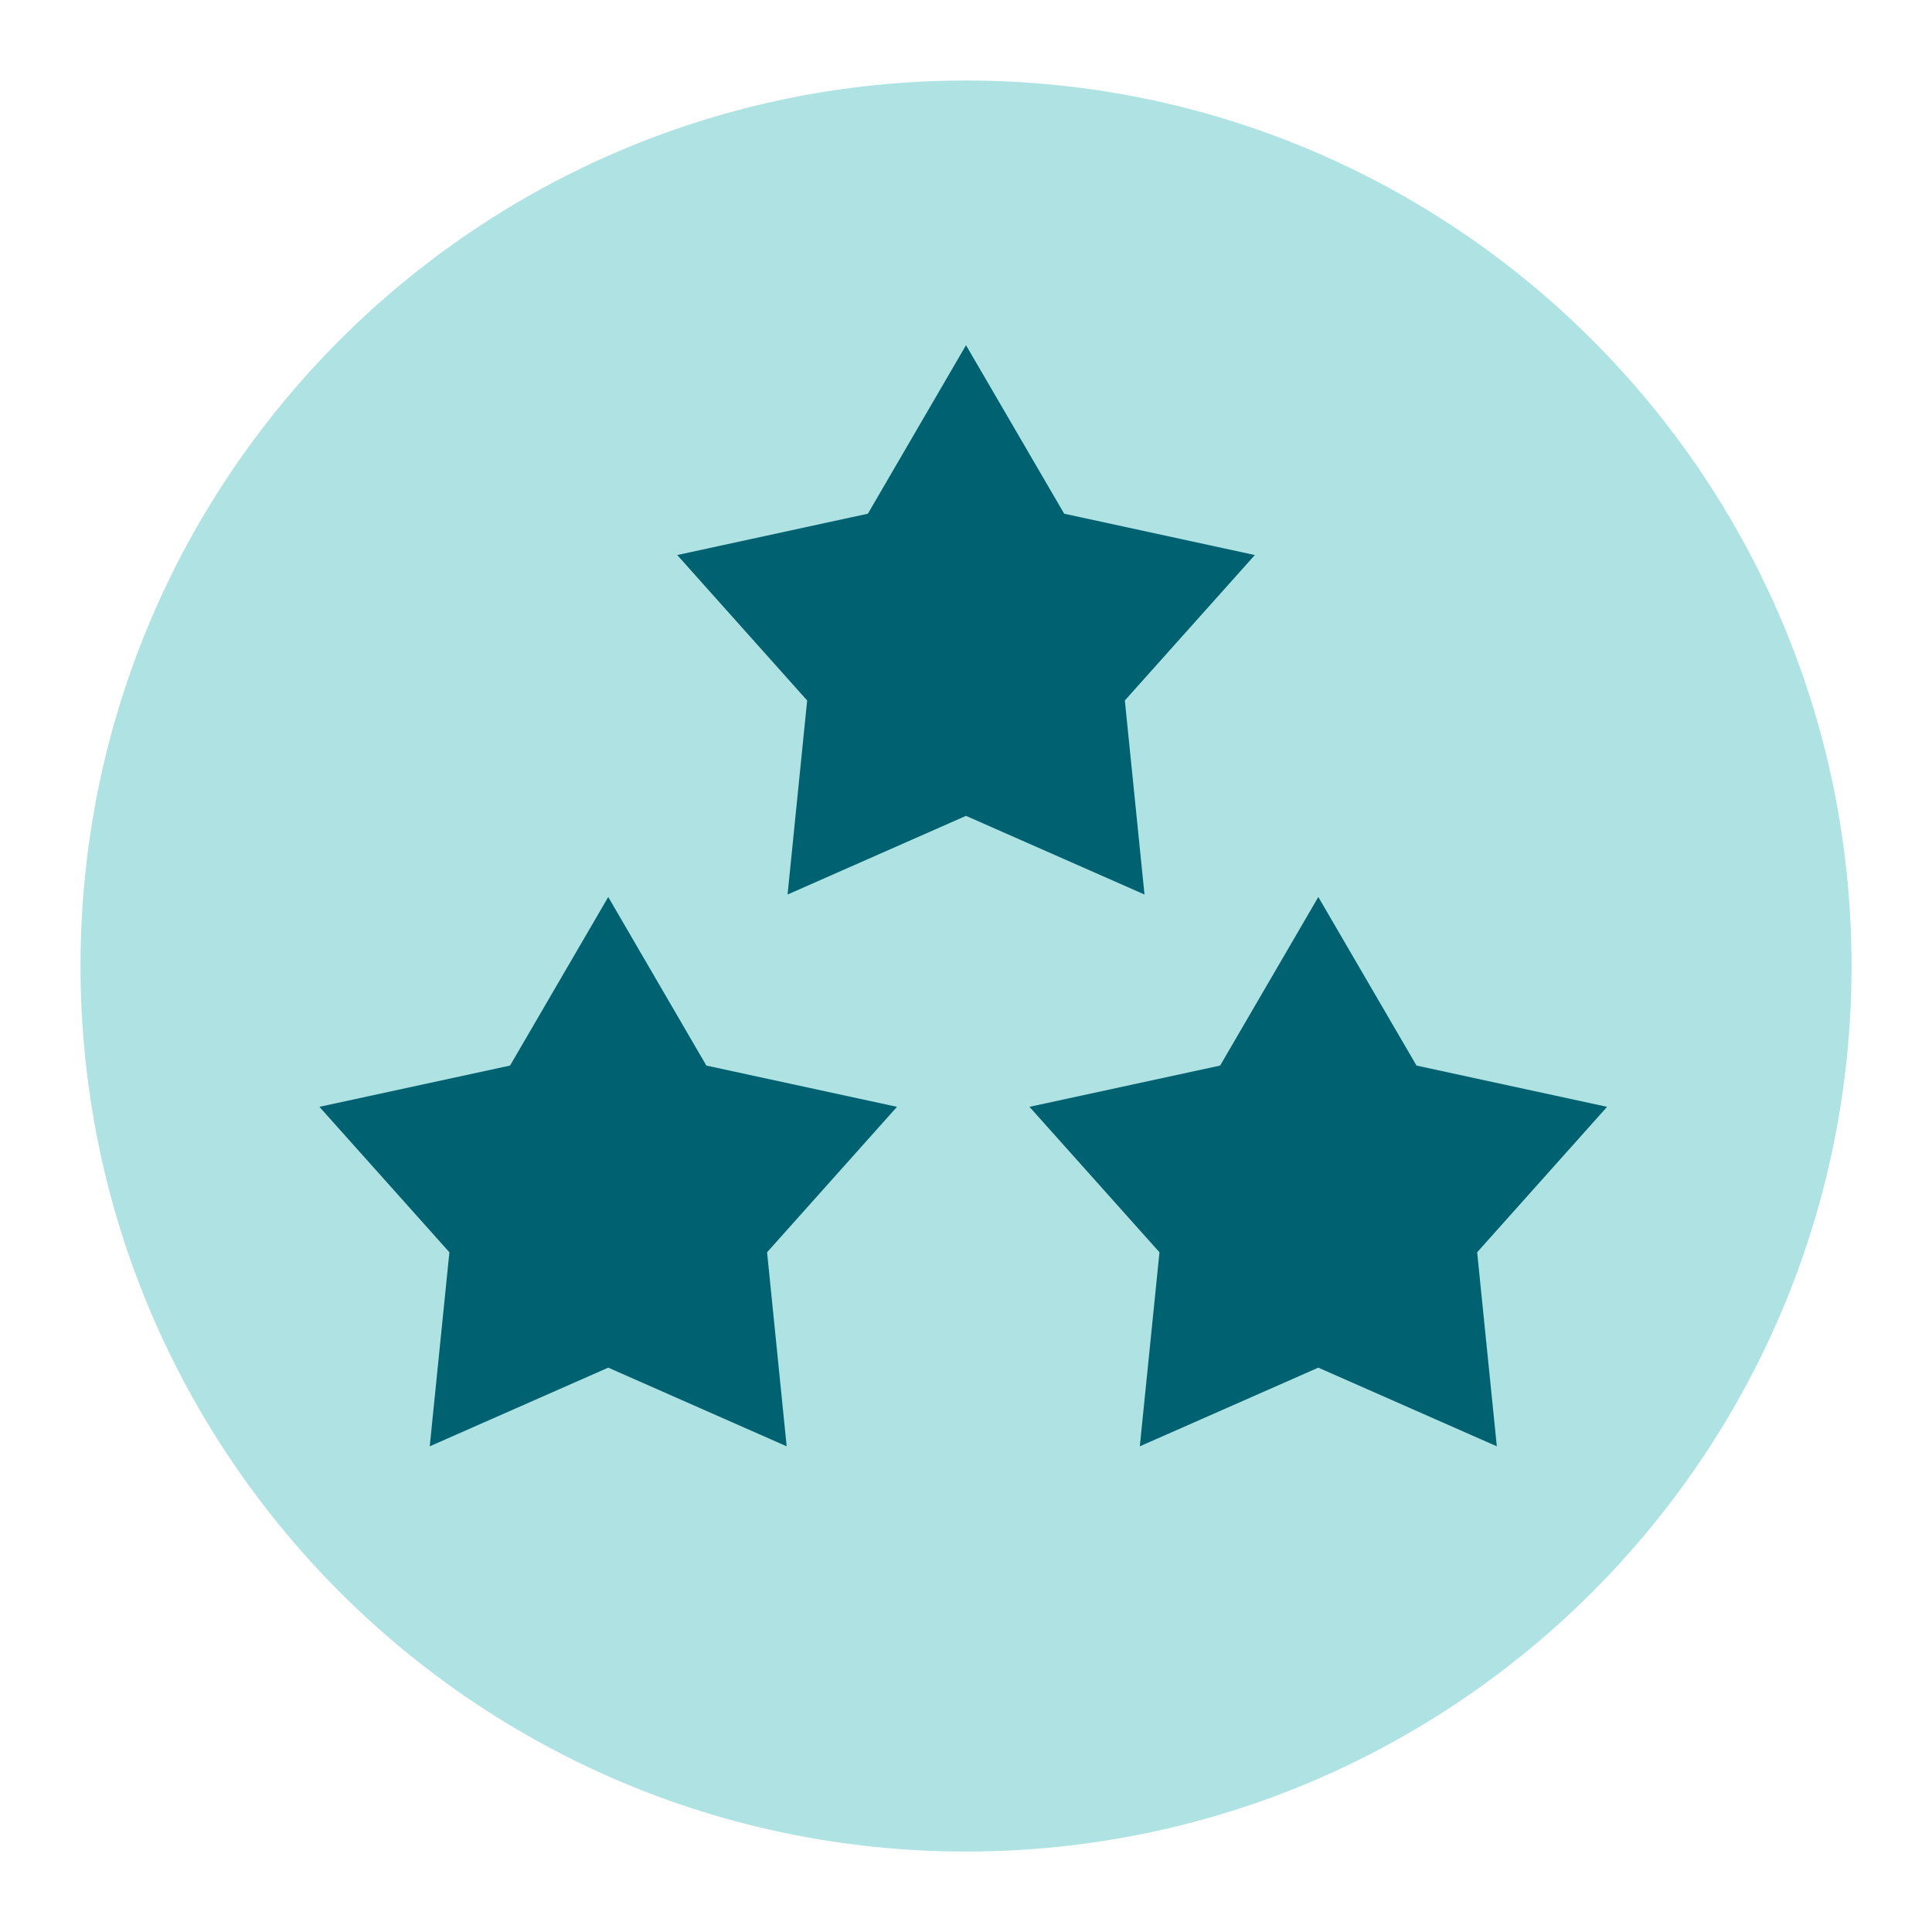
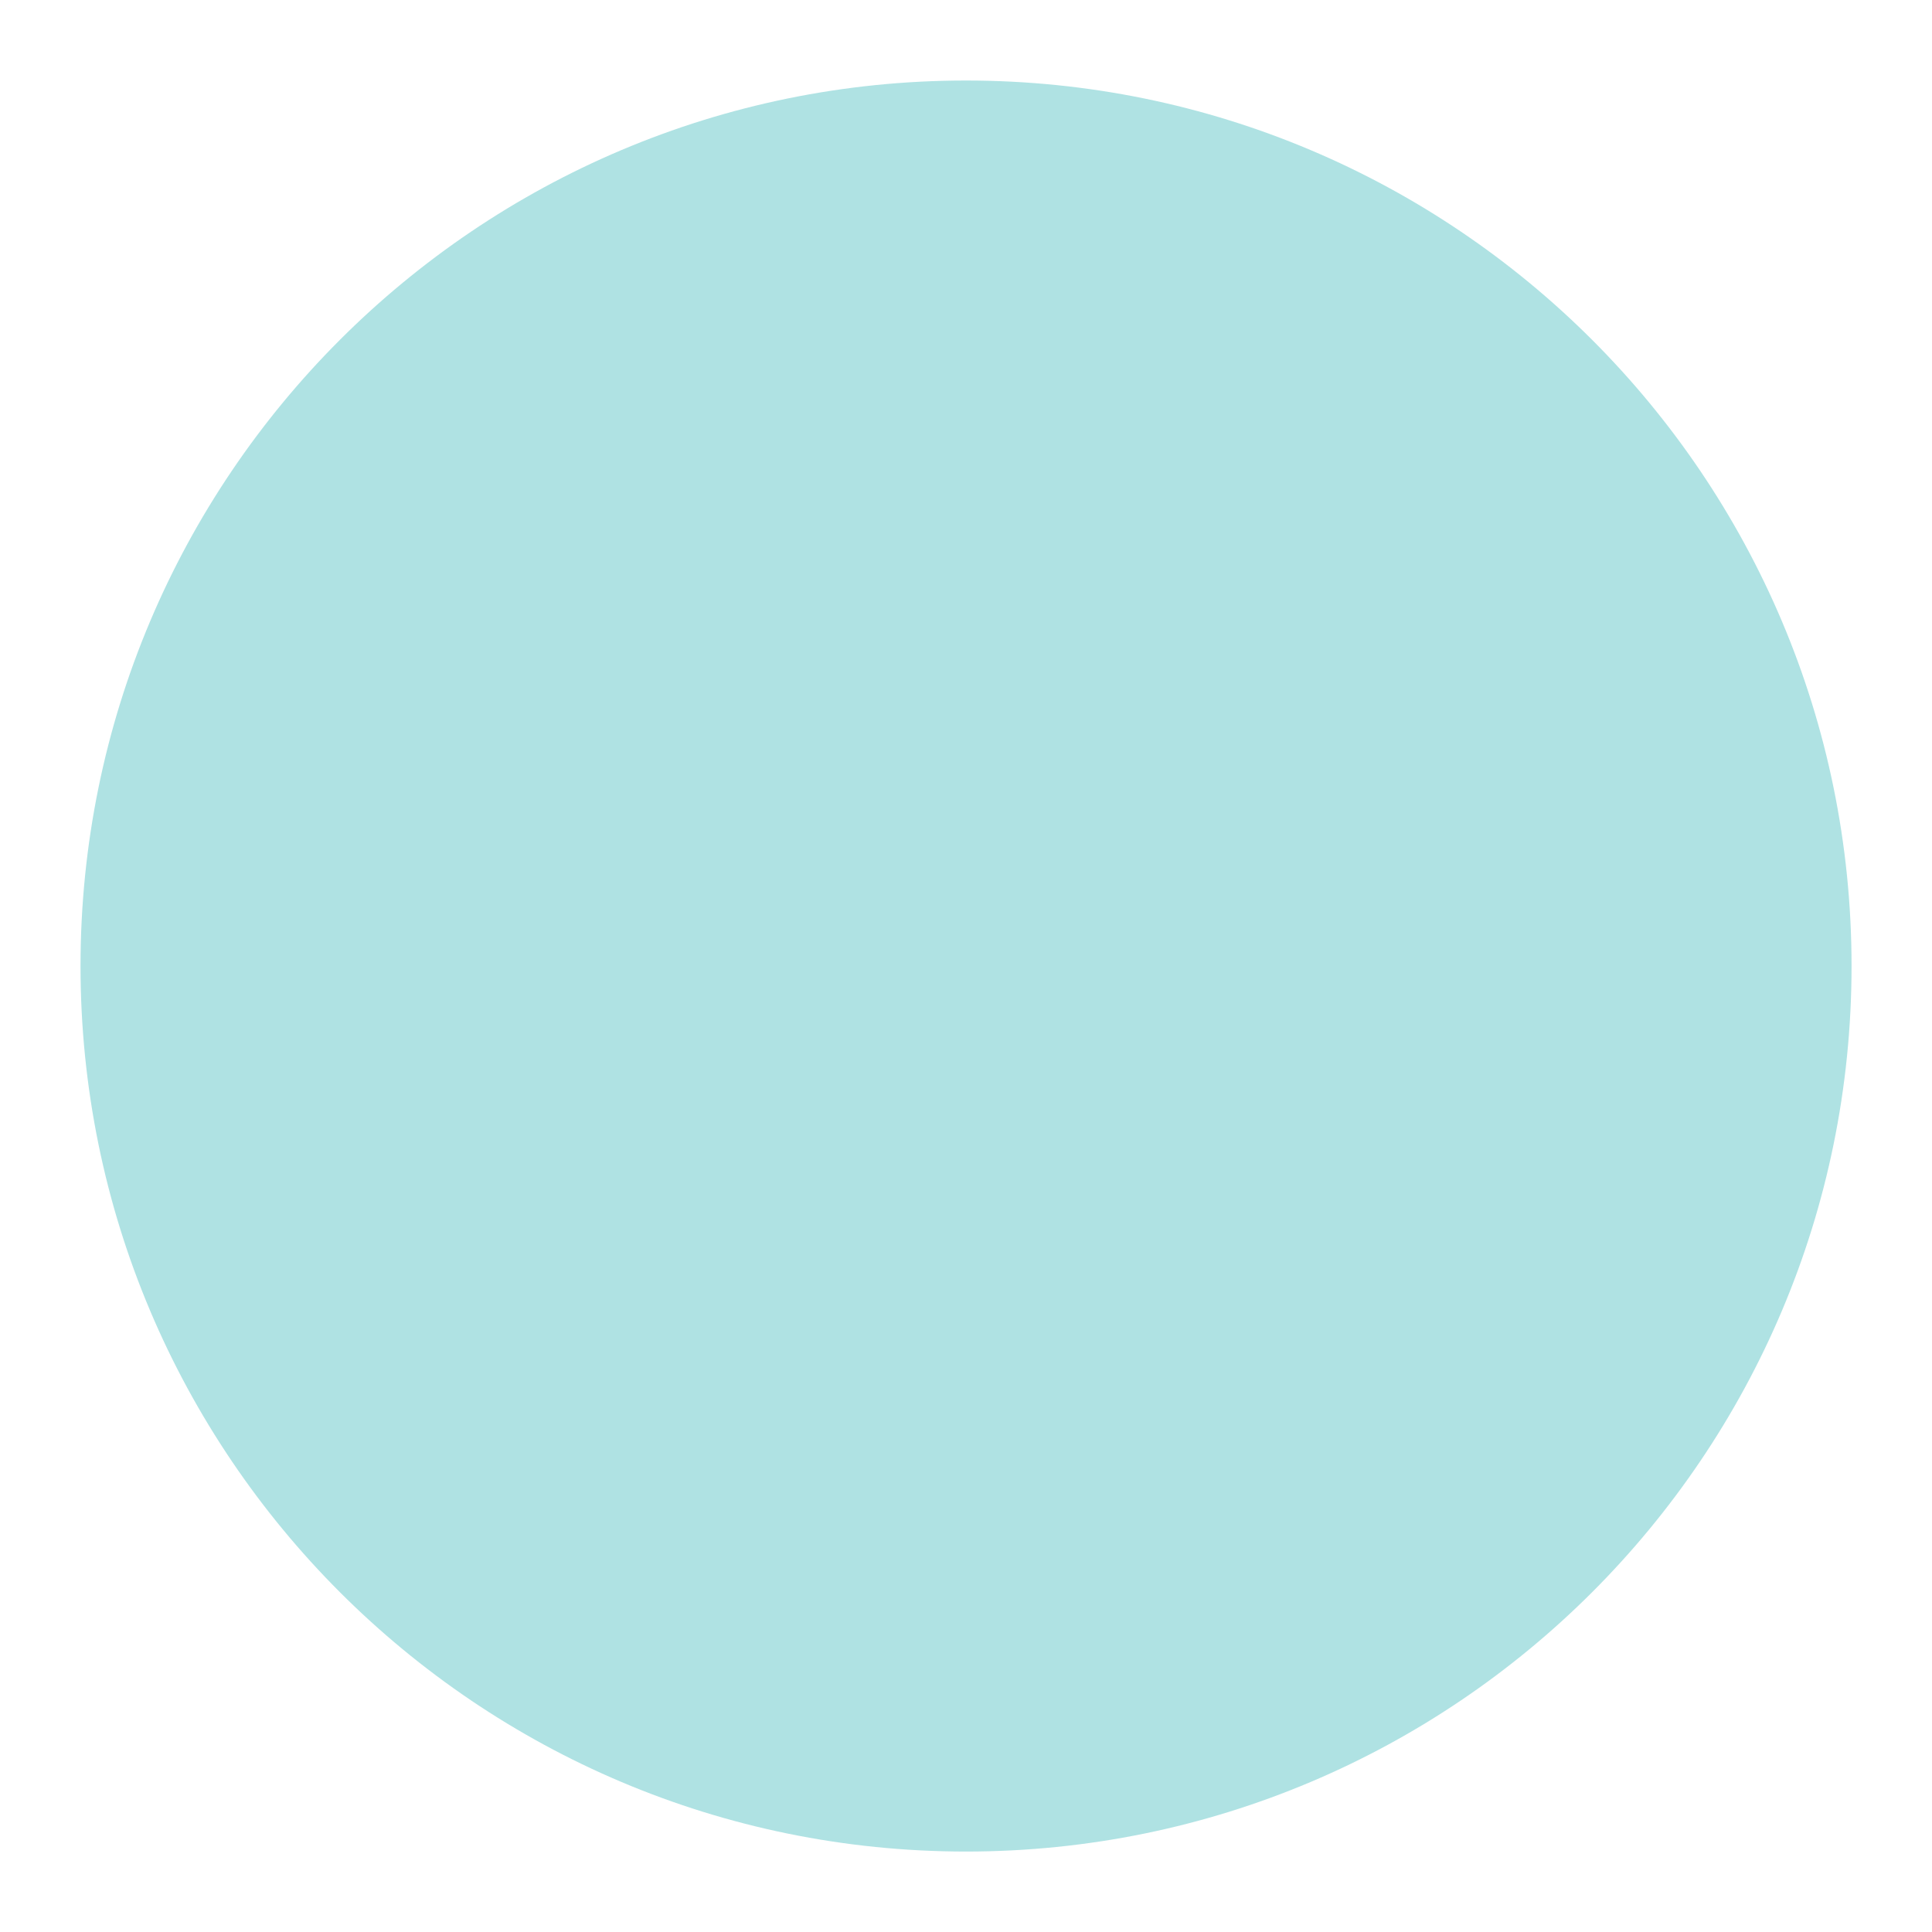
<svg xmlns="http://www.w3.org/2000/svg" width="28" height="28" viewBox="0 0 28 28" fill="none">
  <path d="M14 26.834C21.088 26.834 26.834 21.088 26.834 14C26.834 6.913 21.088 1.167 14 1.167C6.913 1.167 1.167 6.913 1.167 14C1.167 21.088 6.913 26.834 14 26.834Z" fill="#AFE2E3" />
-   <path d="M10.237 15.443L8.815 13L7.392 15.443L4.629 16.041L6.513 18.149L6.228 20.961L8.815 19.821L11.401 20.961L11.117 18.149L13 16.041L10.237 15.443Z" fill="#006271" />
-   <path d="M20.529 15.443L19.106 13L17.683 15.443L14.92 16.041L16.804 18.149L16.519 20.961L19.106 19.821L21.693 20.961L21.408 18.149L23.291 16.041L20.529 15.443Z" fill="#006271" />
-   <path d="M15.423 7.445L14 5.003L12.578 7.445L9.815 8.044L11.698 10.152L11.414 12.964L14 11.824L16.587 12.964L16.302 10.152L18.186 8.044L15.423 7.445Z" fill="#006271" />
</svg>